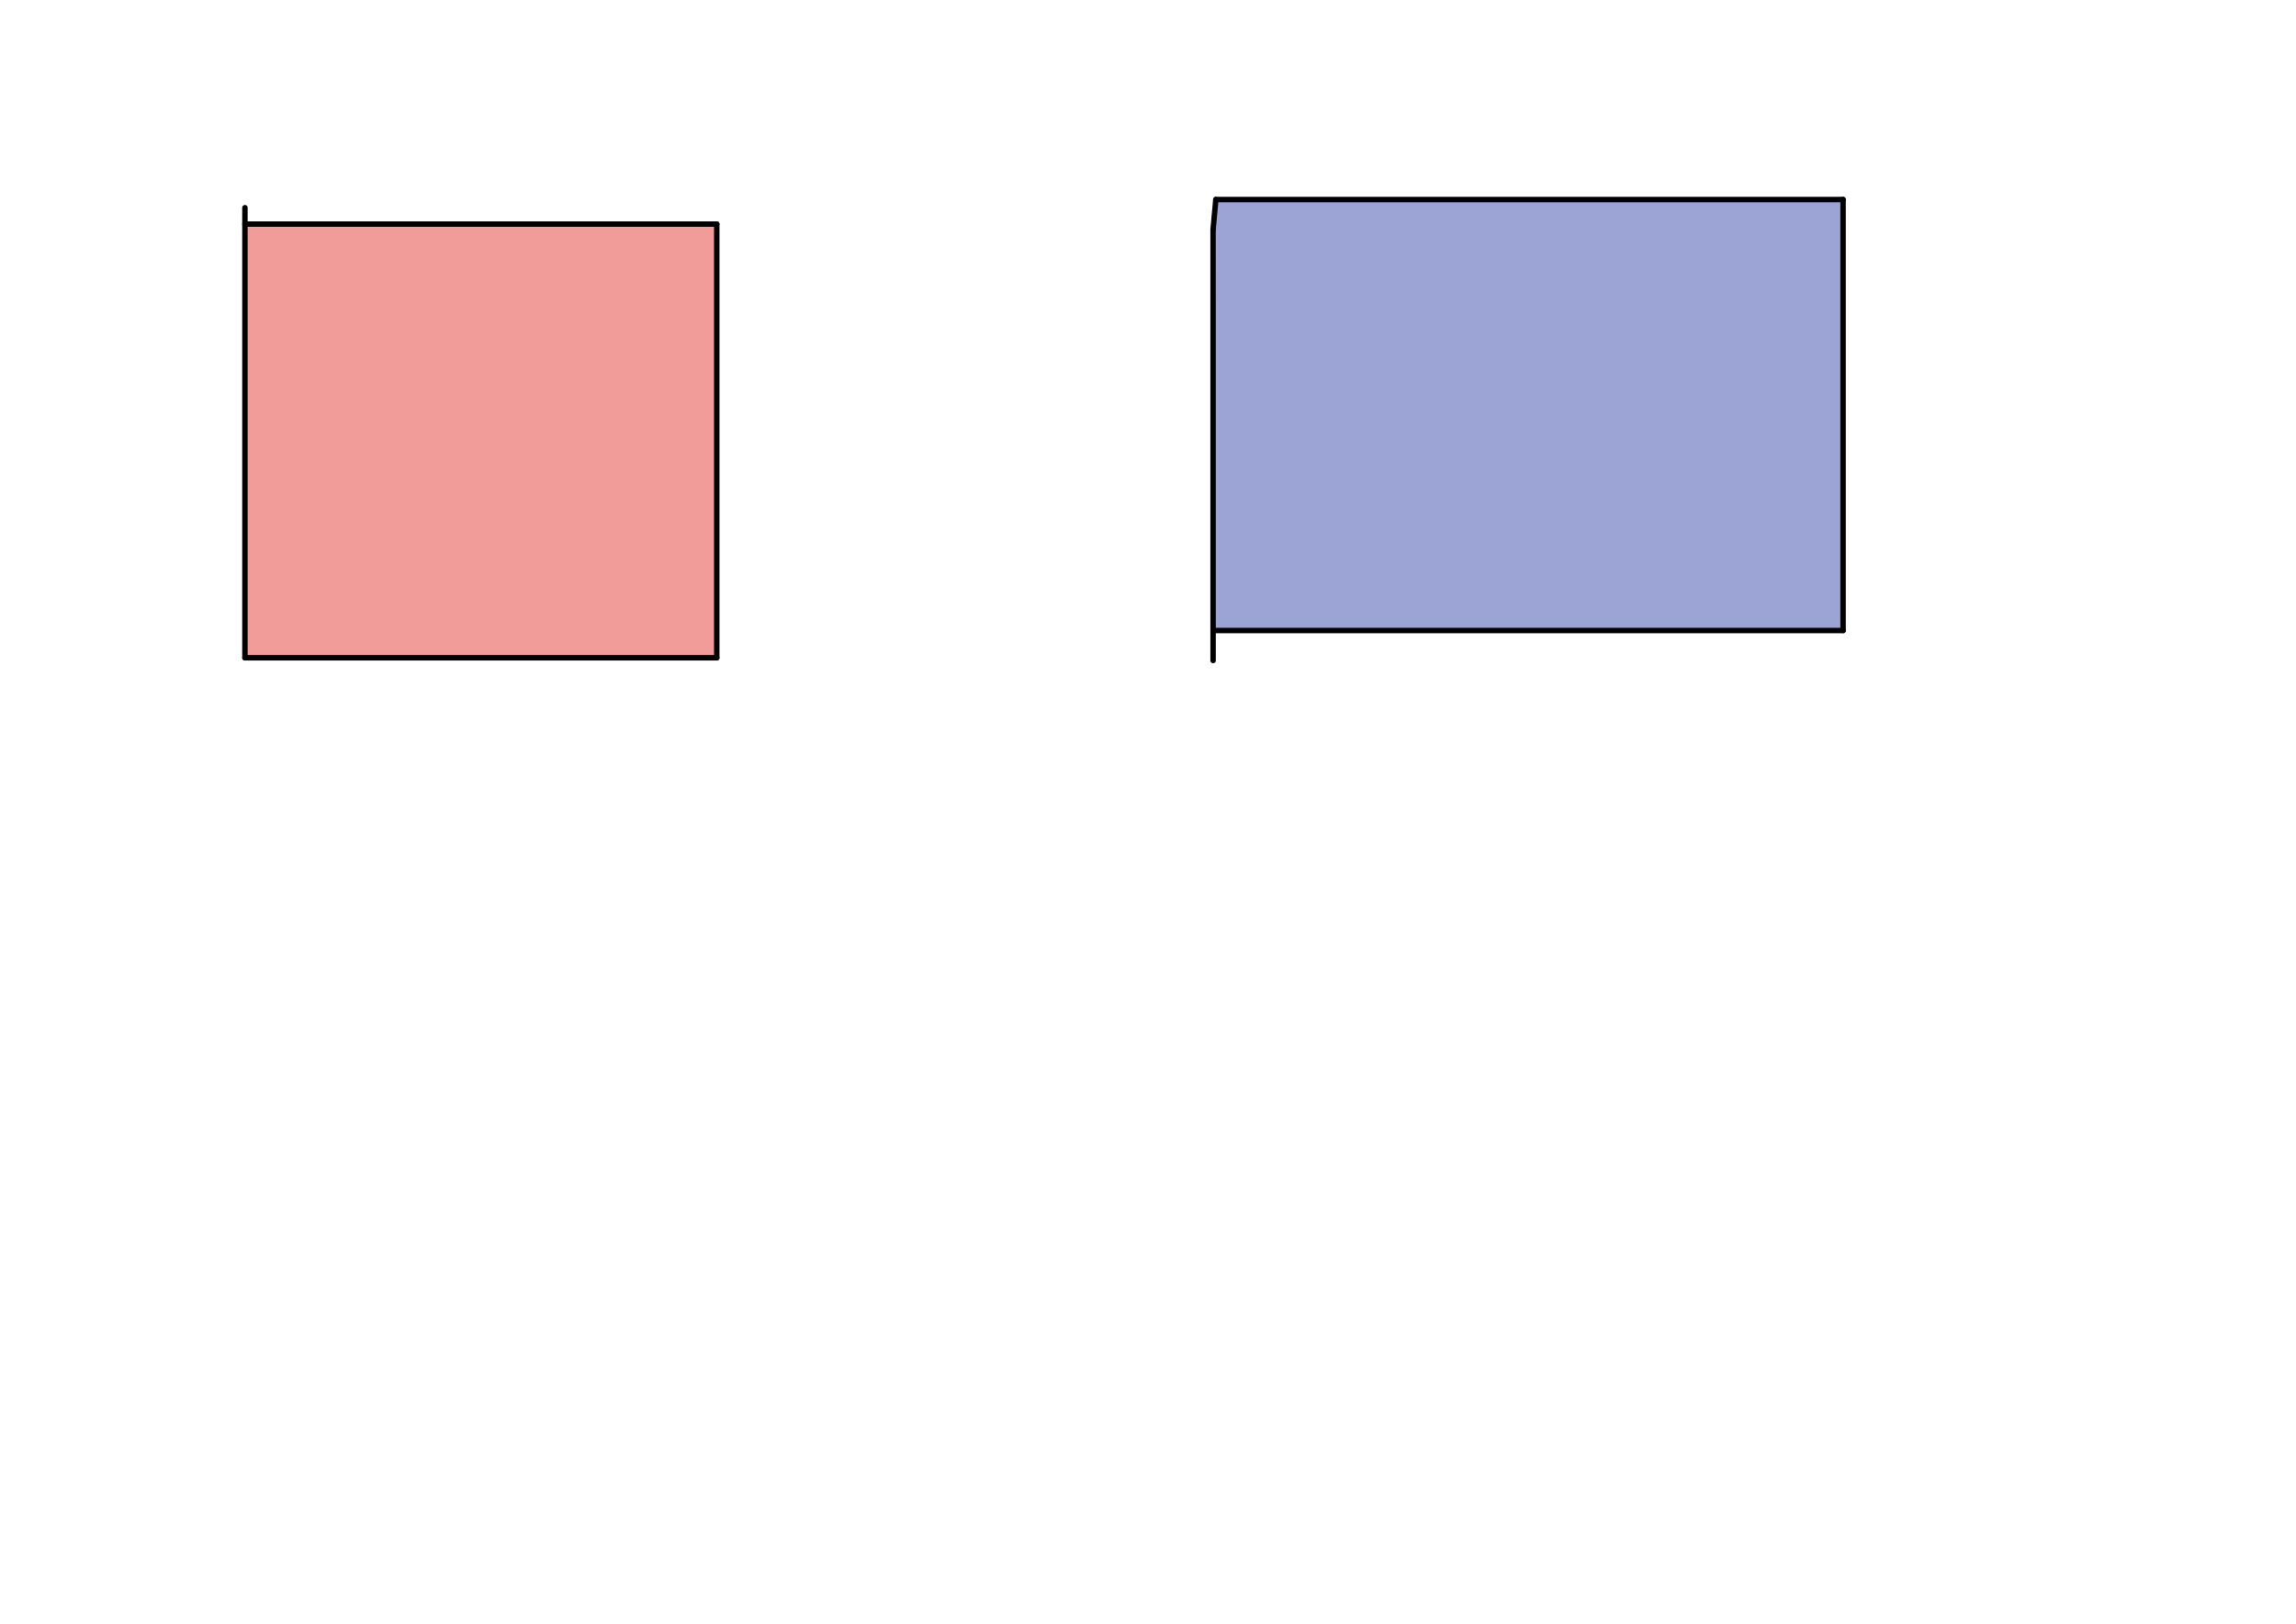
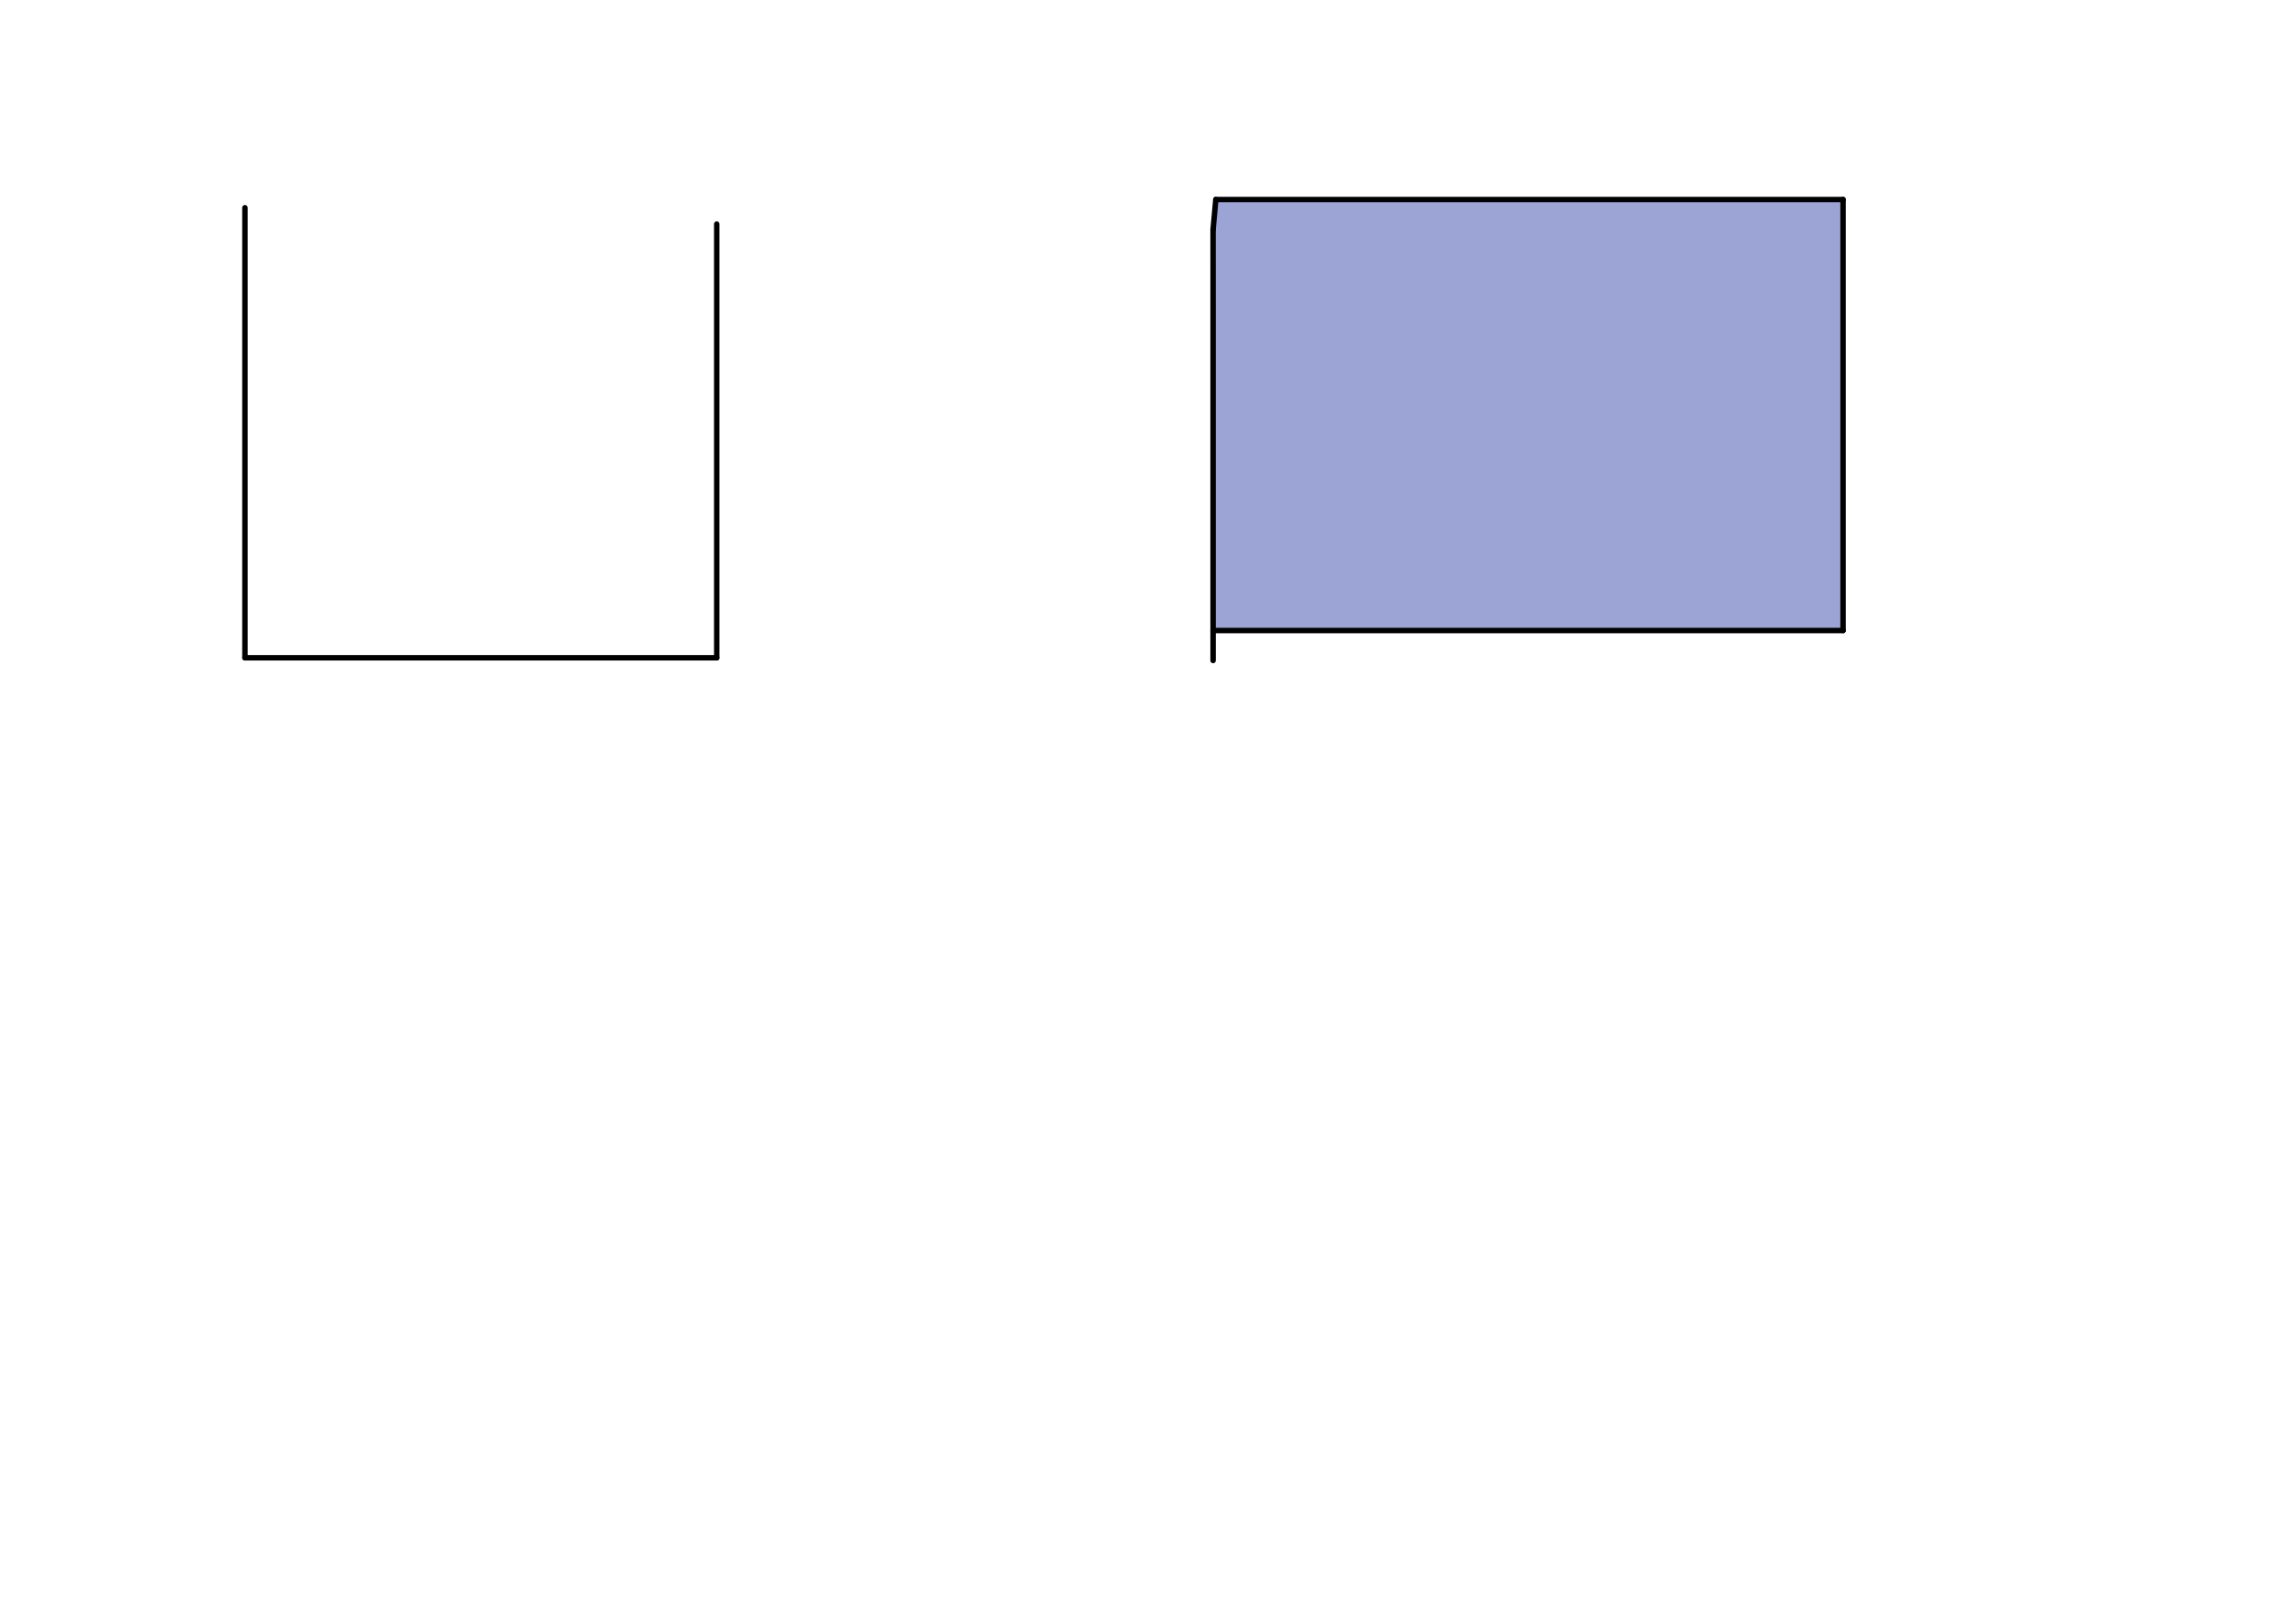
<svg xmlns="http://www.w3.org/2000/svg" class="svg--1it" height="100%" preserveAspectRatio="xMidYMid meet" viewBox="0 0 841.89 595.276" width="100%">
  <defs>
    <marker id="marker-arrow" markerHeight="16" markerUnits="userSpaceOnUse" markerWidth="24" orient="auto-start-reverse" refX="24" refY="4" viewBox="0 0 24 8">
      <path d="M 0 0 L 24 4 L 0 8 z" stroke="inherit" />
    </marker>
  </defs>
  <g class="aux-layer--1FB" />
  <g class="main-layer--3Vd">
    <g class="element--2qn">
      <g fill="#E53935" opacity="0.5">
-         <path d="M 89.812 82.152 L 89.812 241.152 L 262.812 241.152 L 262.812 82.152 L 89.812 82.152 Z" stroke="none" />
-       </g>
+         </g>
    </g>
    <g class="element--2qn">
      <g fill="#3949AB" opacity="0.5">
        <path d="M 445.812 73.152 L 444.812 231.152 L 675.812 231.152 L 675.812 73.152 L 445.812 73.152 Z" stroke="none" />
      </g>
    </g>
    <g class="element--2qn">
      <line stroke="#000000" stroke-dasharray="none" stroke-linecap="round" stroke-width="2" x1="89.812" x2="89.812" y1="76.152" y2="241.152" />
    </g>
    <g class="element--2qn">
      <line stroke="#000000" stroke-dasharray="none" stroke-linecap="round" stroke-width="2" x1="89.812" x2="262.812" y1="241.152" y2="241.152" />
    </g>
    <g class="element--2qn">
      <line stroke="#000000" stroke-dasharray="none" stroke-linecap="round" stroke-width="2" x1="262.812" x2="262.812" y1="241.152" y2="82.152" />
    </g>
    <g class="element--2qn">
-       <line stroke="#000000" stroke-dasharray="none" stroke-linecap="round" stroke-width="2" x1="262.812" x2="89.812" y1="82.152" y2="82.152" />
-     </g>
+       </g>
    <g class="element--2qn">
      <line stroke="#000000" stroke-dasharray="none" stroke-linecap="round" stroke-width="2" x1="444.812" x2="444.812" y1="84.152" y2="242.152" />
    </g>
    <g class="element--2qn">
      <line stroke="#000000" stroke-dasharray="none" stroke-linecap="round" stroke-width="2" x1="444.812" x2="675.812" y1="231.152" y2="231.152" />
    </g>
    <g class="element--2qn">
      <line stroke="#000000" stroke-dasharray="none" stroke-linecap="round" stroke-width="2" x1="675.812" x2="675.812" y1="231.152" y2="73.152" />
    </g>
    <g class="element--2qn">
      <line stroke="#000000" stroke-dasharray="none" stroke-linecap="round" stroke-width="2" x1="675.812" x2="445.812" y1="73.152" y2="73.152" />
    </g>
    <g class="element--2qn">
      <line stroke="#000000" stroke-dasharray="none" stroke-linecap="round" stroke-width="2" x1="444.812" x2="445.812" y1="84.152" y2="73.152" />
    </g>
  </g>
  <g class="snaps-layer--2PT" />
  <g class="temp-layer--rAP" />
</svg>